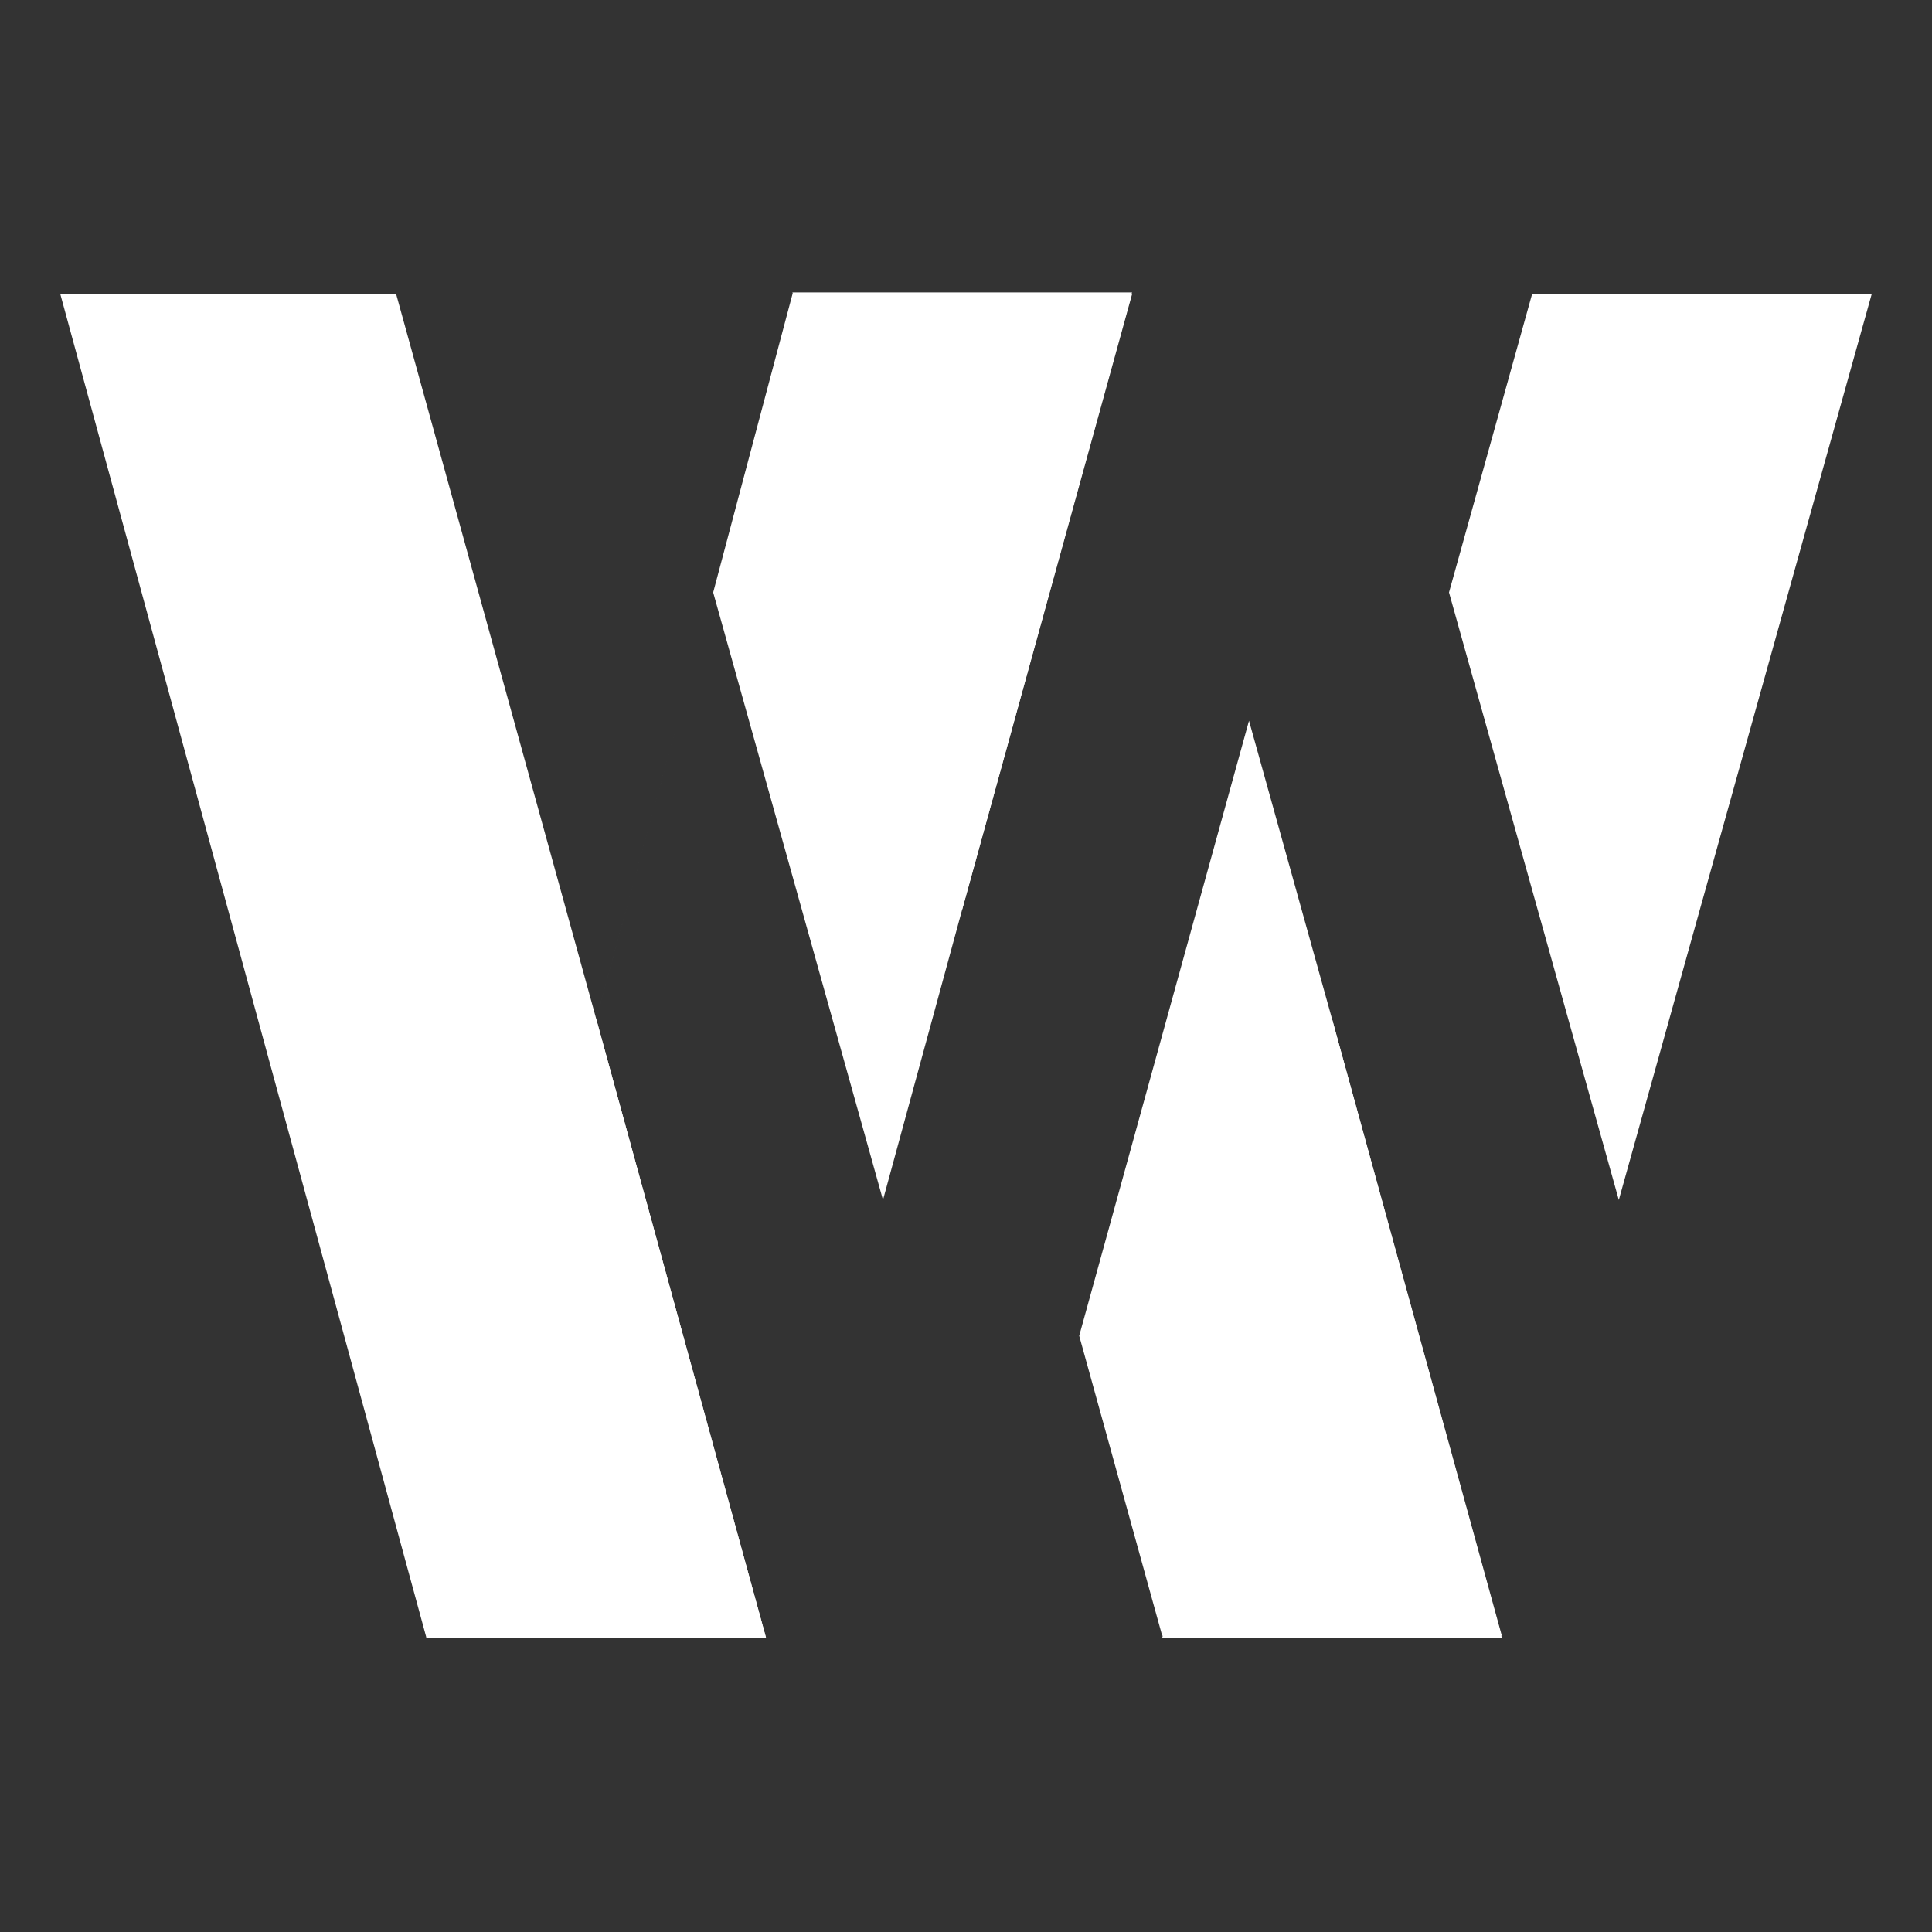
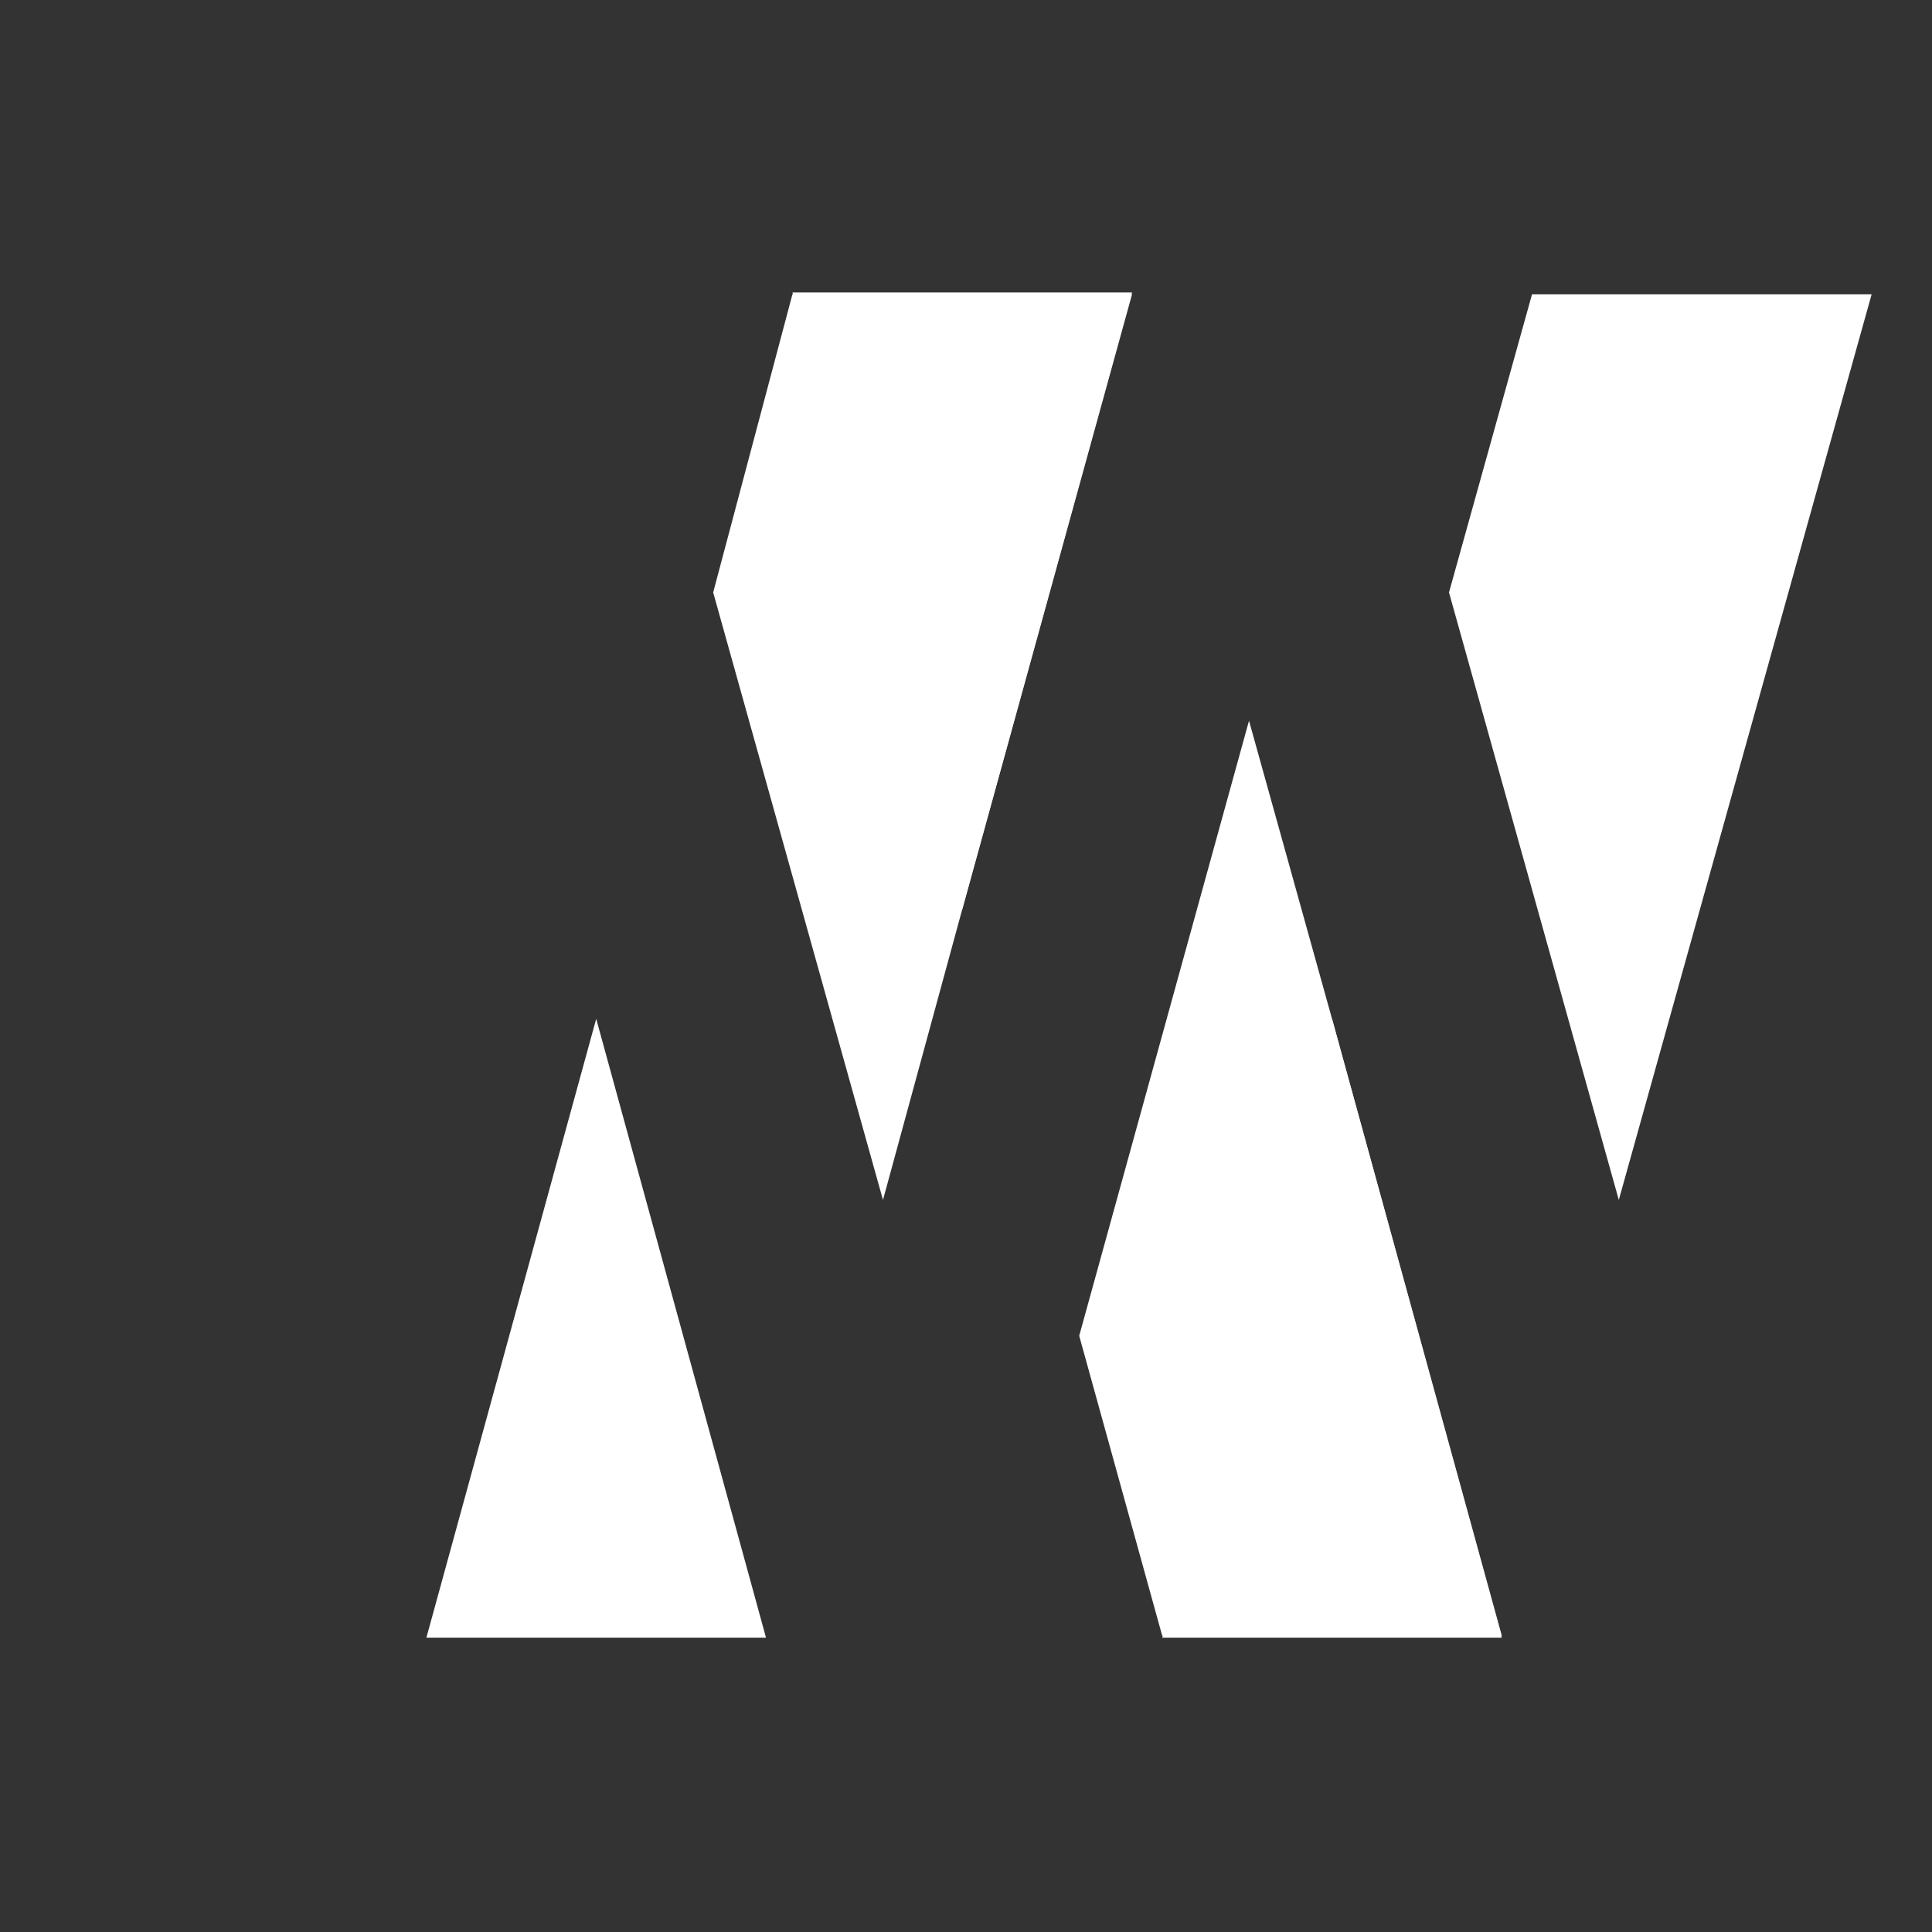
<svg xmlns="http://www.w3.org/2000/svg" width="512" height="512" fill="none">
  <rect width="100%" height="100%" fill="#333333" stroke="none" />
-   <path fill="#fff" d="M16 78h89l53 192 45 164h-90L16 78Z" />
  <path fill="#fff" d="m300 78-45 163-21 77-45-161-30.999 113L203 434h-90l45-164 31-113 21-79h90Zm53 192 45 164h-90l45-164ZM496 78l-67 240-45-161 22-79h90Z" />
  <path fill="#fff" d="m331 191 22 79 45 163.5h-90L286 354l45-163ZM300 77.5 255 241 210 77.5h90Z" />
</svg>